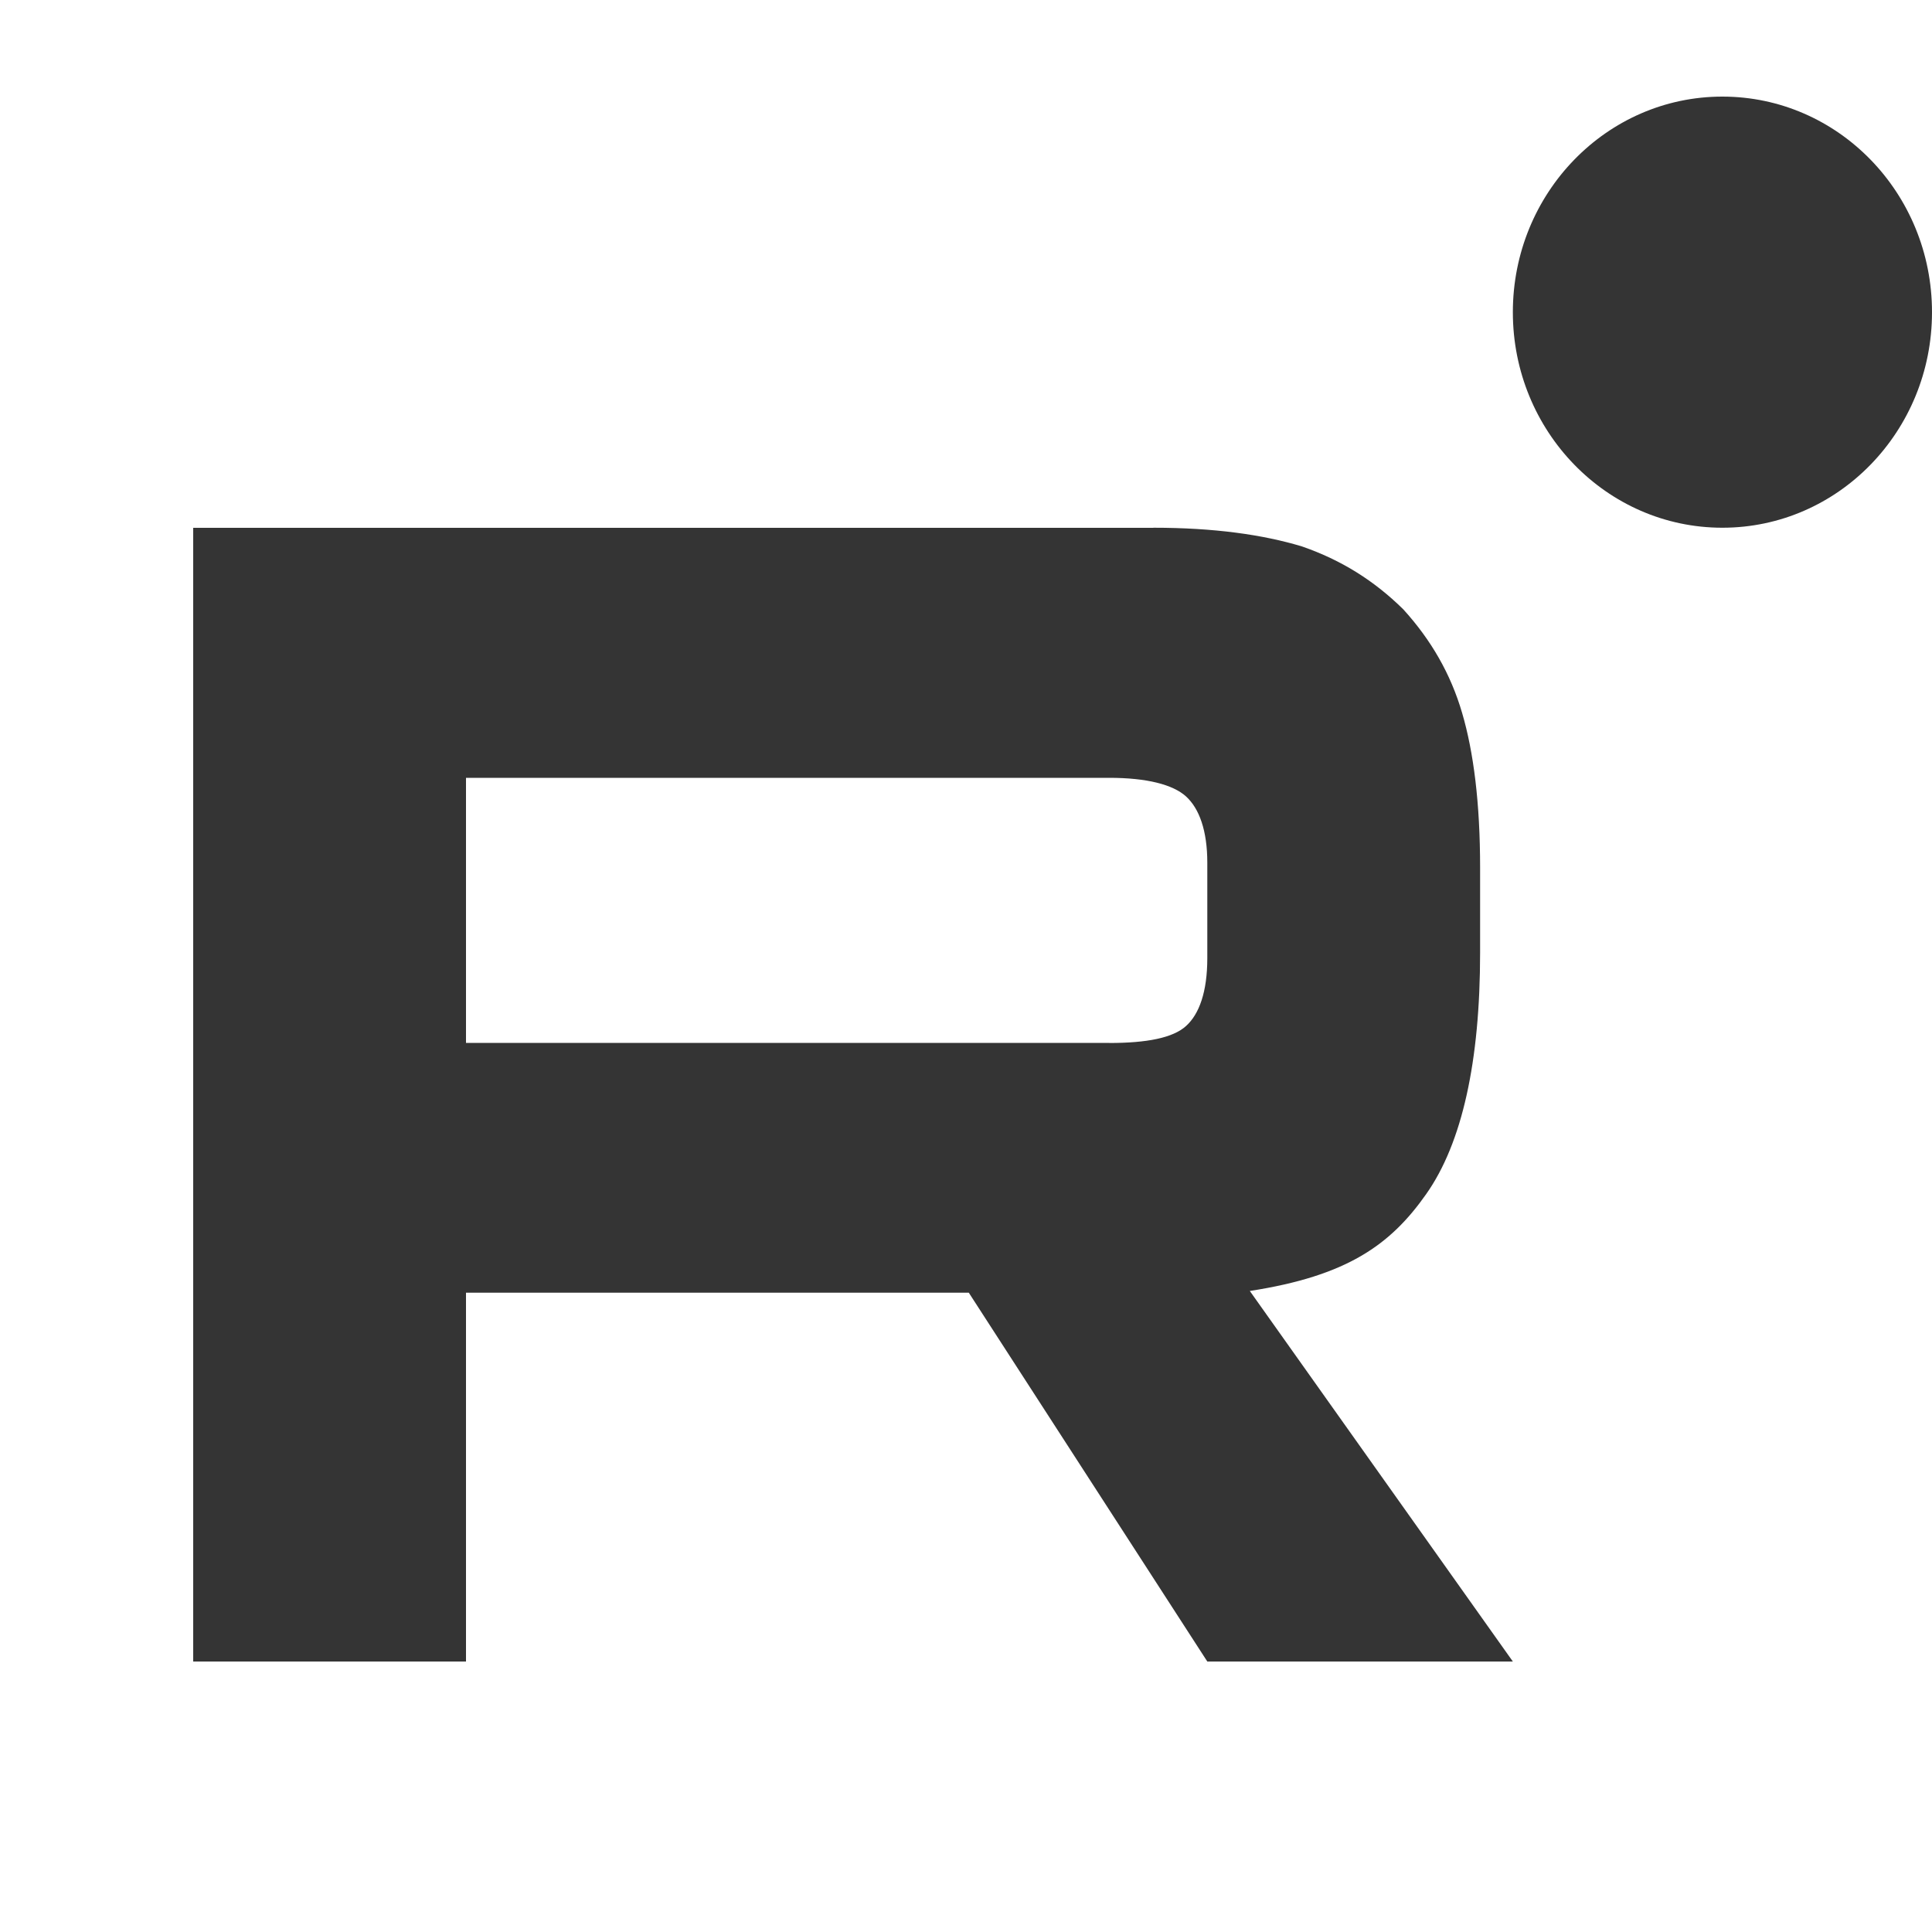
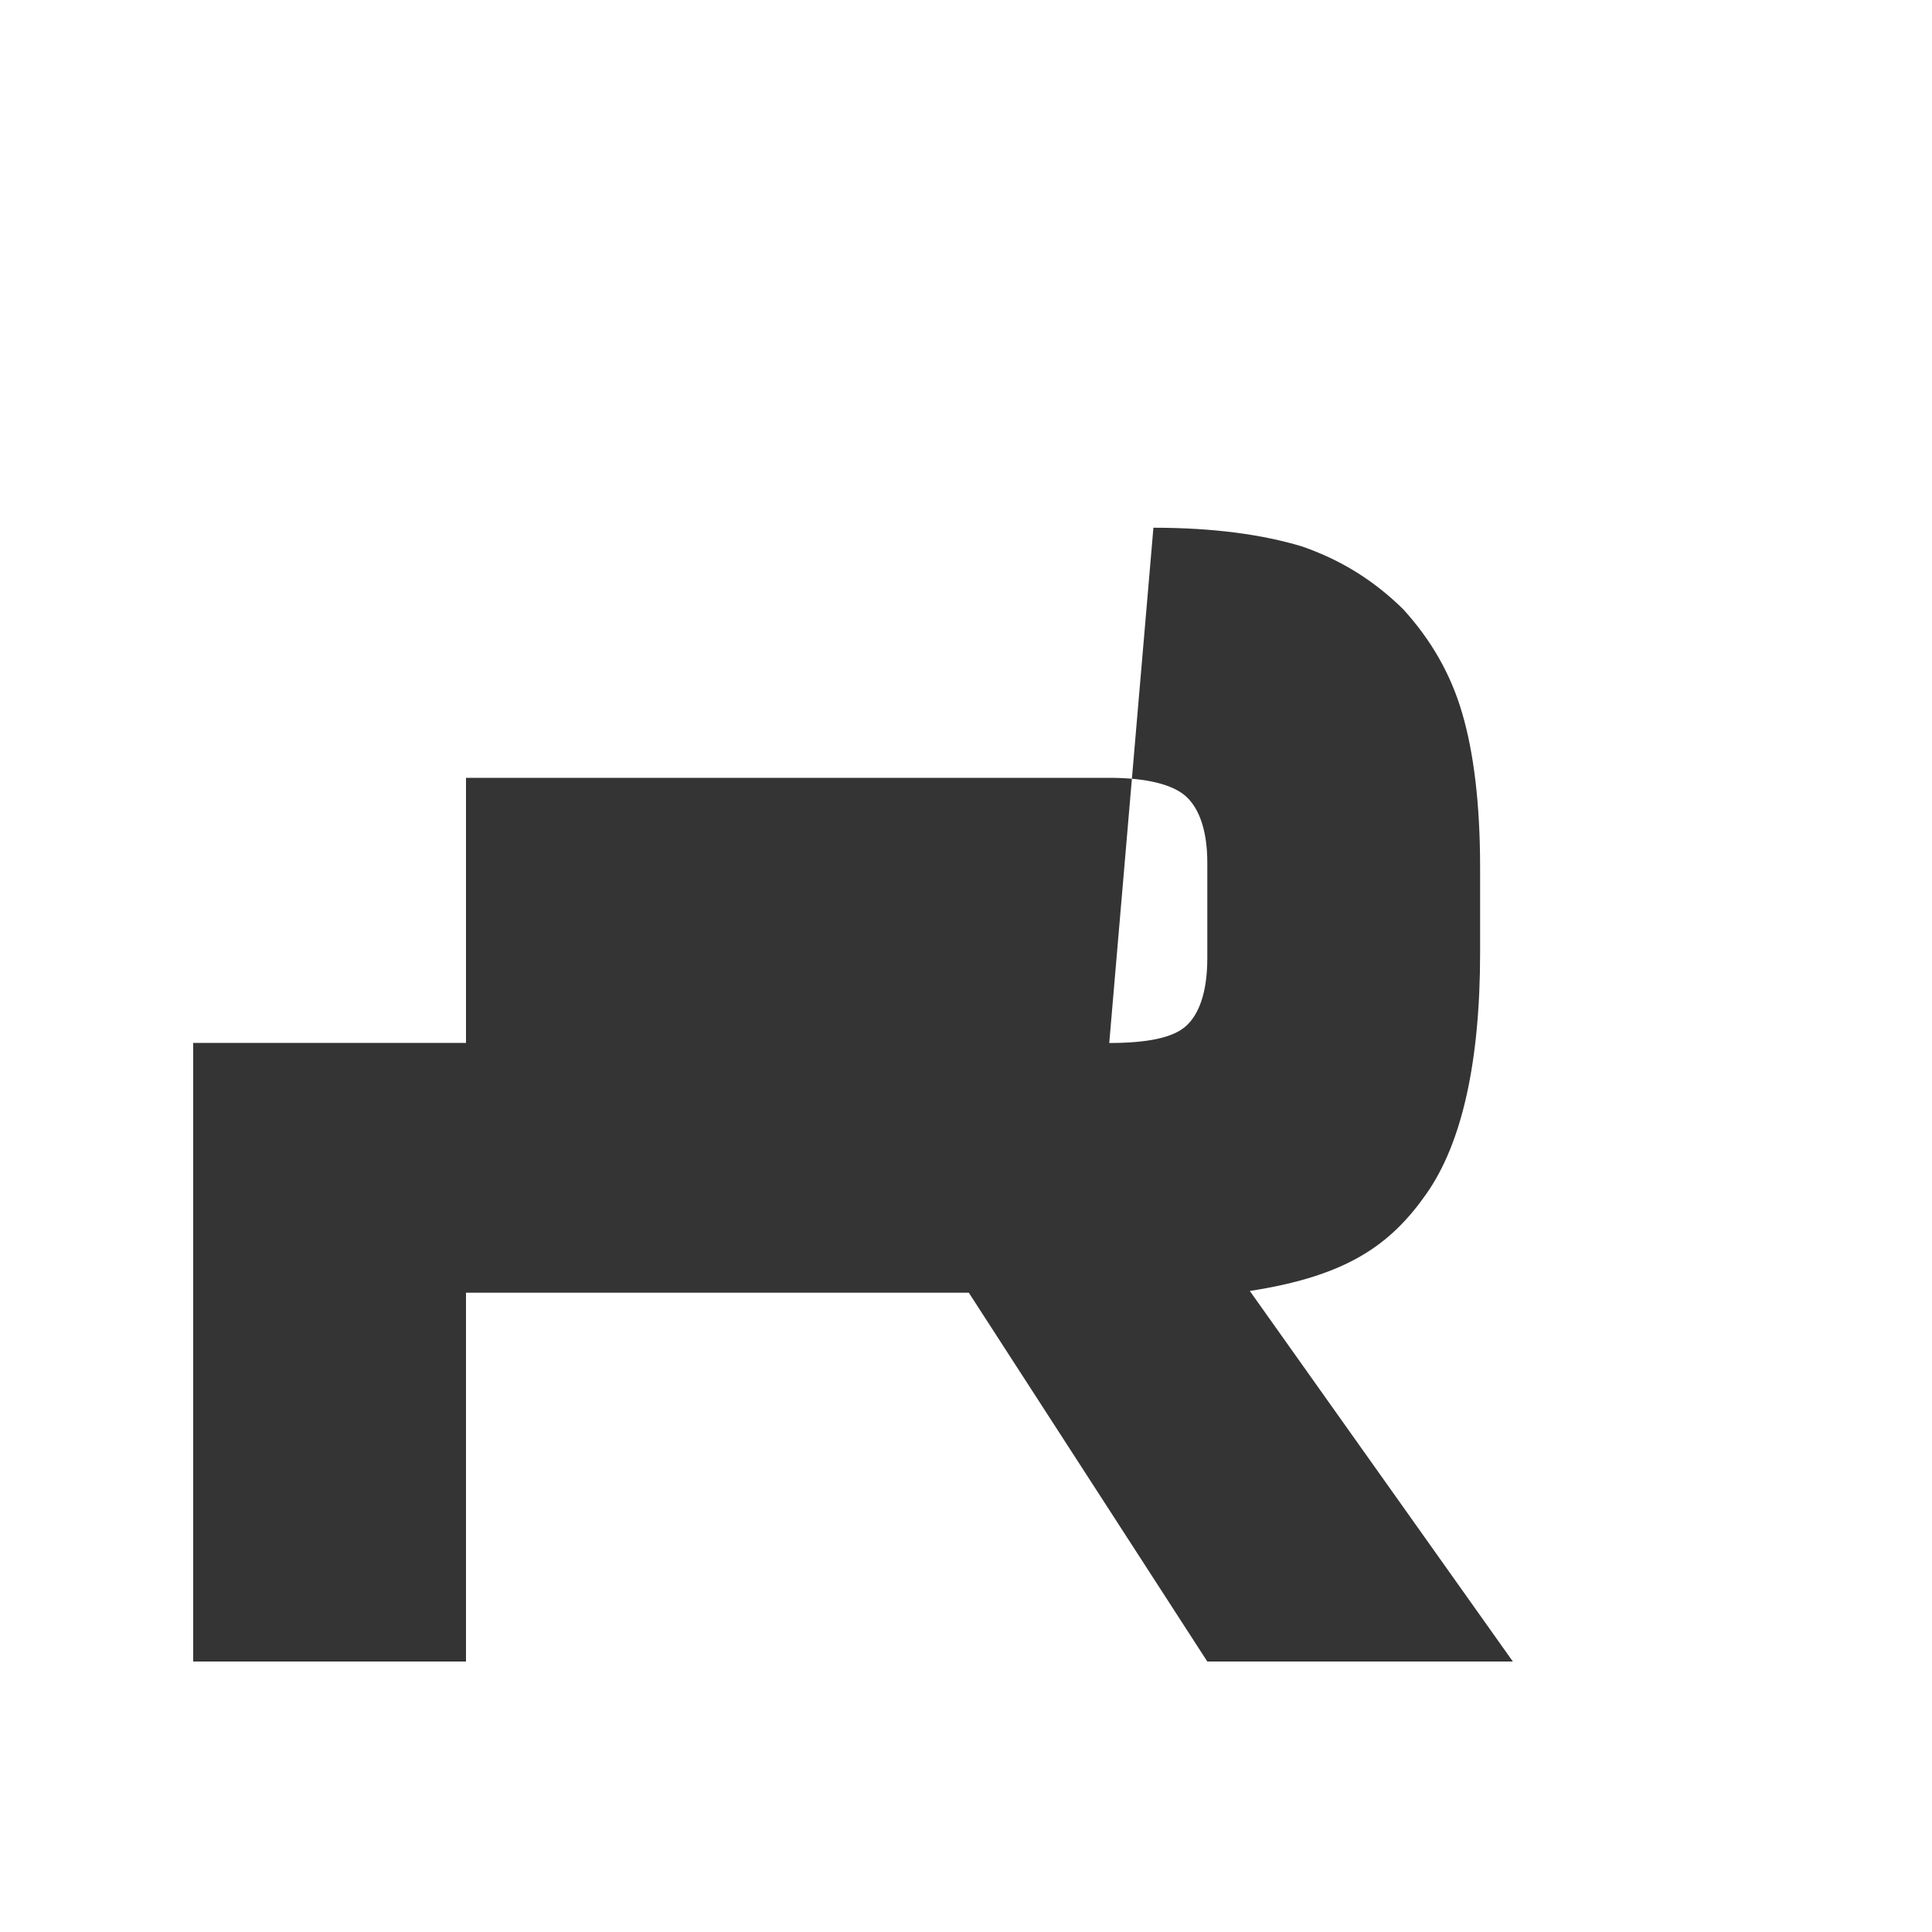
<svg xmlns="http://www.w3.org/2000/svg" width="20" height="20" viewBox="0 0 20 20" fill="none">
-   <path d="M11.483 10.796H4.824V8.052H11.483C11.872 8.052 12.143 8.122 12.278 8.245C12.414 8.369 12.498 8.597 12.498 8.931V9.917C12.498 10.269 12.414 10.498 12.278 10.621C12.143 10.744 11.872 10.797 11.483 10.797V10.796ZM11.94 5.464H2V17.2H4.824V13.382H10.029L12.498 17.2H15.661L12.938 13.364C13.942 13.209 14.393 12.889 14.764 12.361C15.136 11.833 15.322 10.989 15.322 9.862V8.982C15.322 8.314 15.255 7.786 15.136 7.381C15.018 6.977 14.815 6.625 14.527 6.308C14.223 6.009 13.885 5.798 13.479 5.657C13.073 5.534 12.565 5.463 11.94 5.463V5.464Z" fill="#343434" />
-   <path d="M17.83 5.463C19.029 5.463 20 4.464 20 3.232C20 1.999 19.029 1 17.83 1C16.632 1 15.661 1.999 15.661 3.232C15.661 4.464 16.632 5.463 17.83 5.463Z" fill="#343434" />
+   <path d="M11.483 10.796H4.824V8.052H11.483C11.872 8.052 12.143 8.122 12.278 8.245C12.414 8.369 12.498 8.597 12.498 8.931V9.917C12.498 10.269 12.414 10.498 12.278 10.621C12.143 10.744 11.872 10.797 11.483 10.797V10.796ZH2V17.2H4.824V13.382H10.029L12.498 17.2H15.661L12.938 13.364C13.942 13.209 14.393 12.889 14.764 12.361C15.136 11.833 15.322 10.989 15.322 9.862V8.982C15.322 8.314 15.255 7.786 15.136 7.381C15.018 6.977 14.815 6.625 14.527 6.308C14.223 6.009 13.885 5.798 13.479 5.657C13.073 5.534 12.565 5.463 11.94 5.463V5.464Z" fill="#343434" />
</svg>